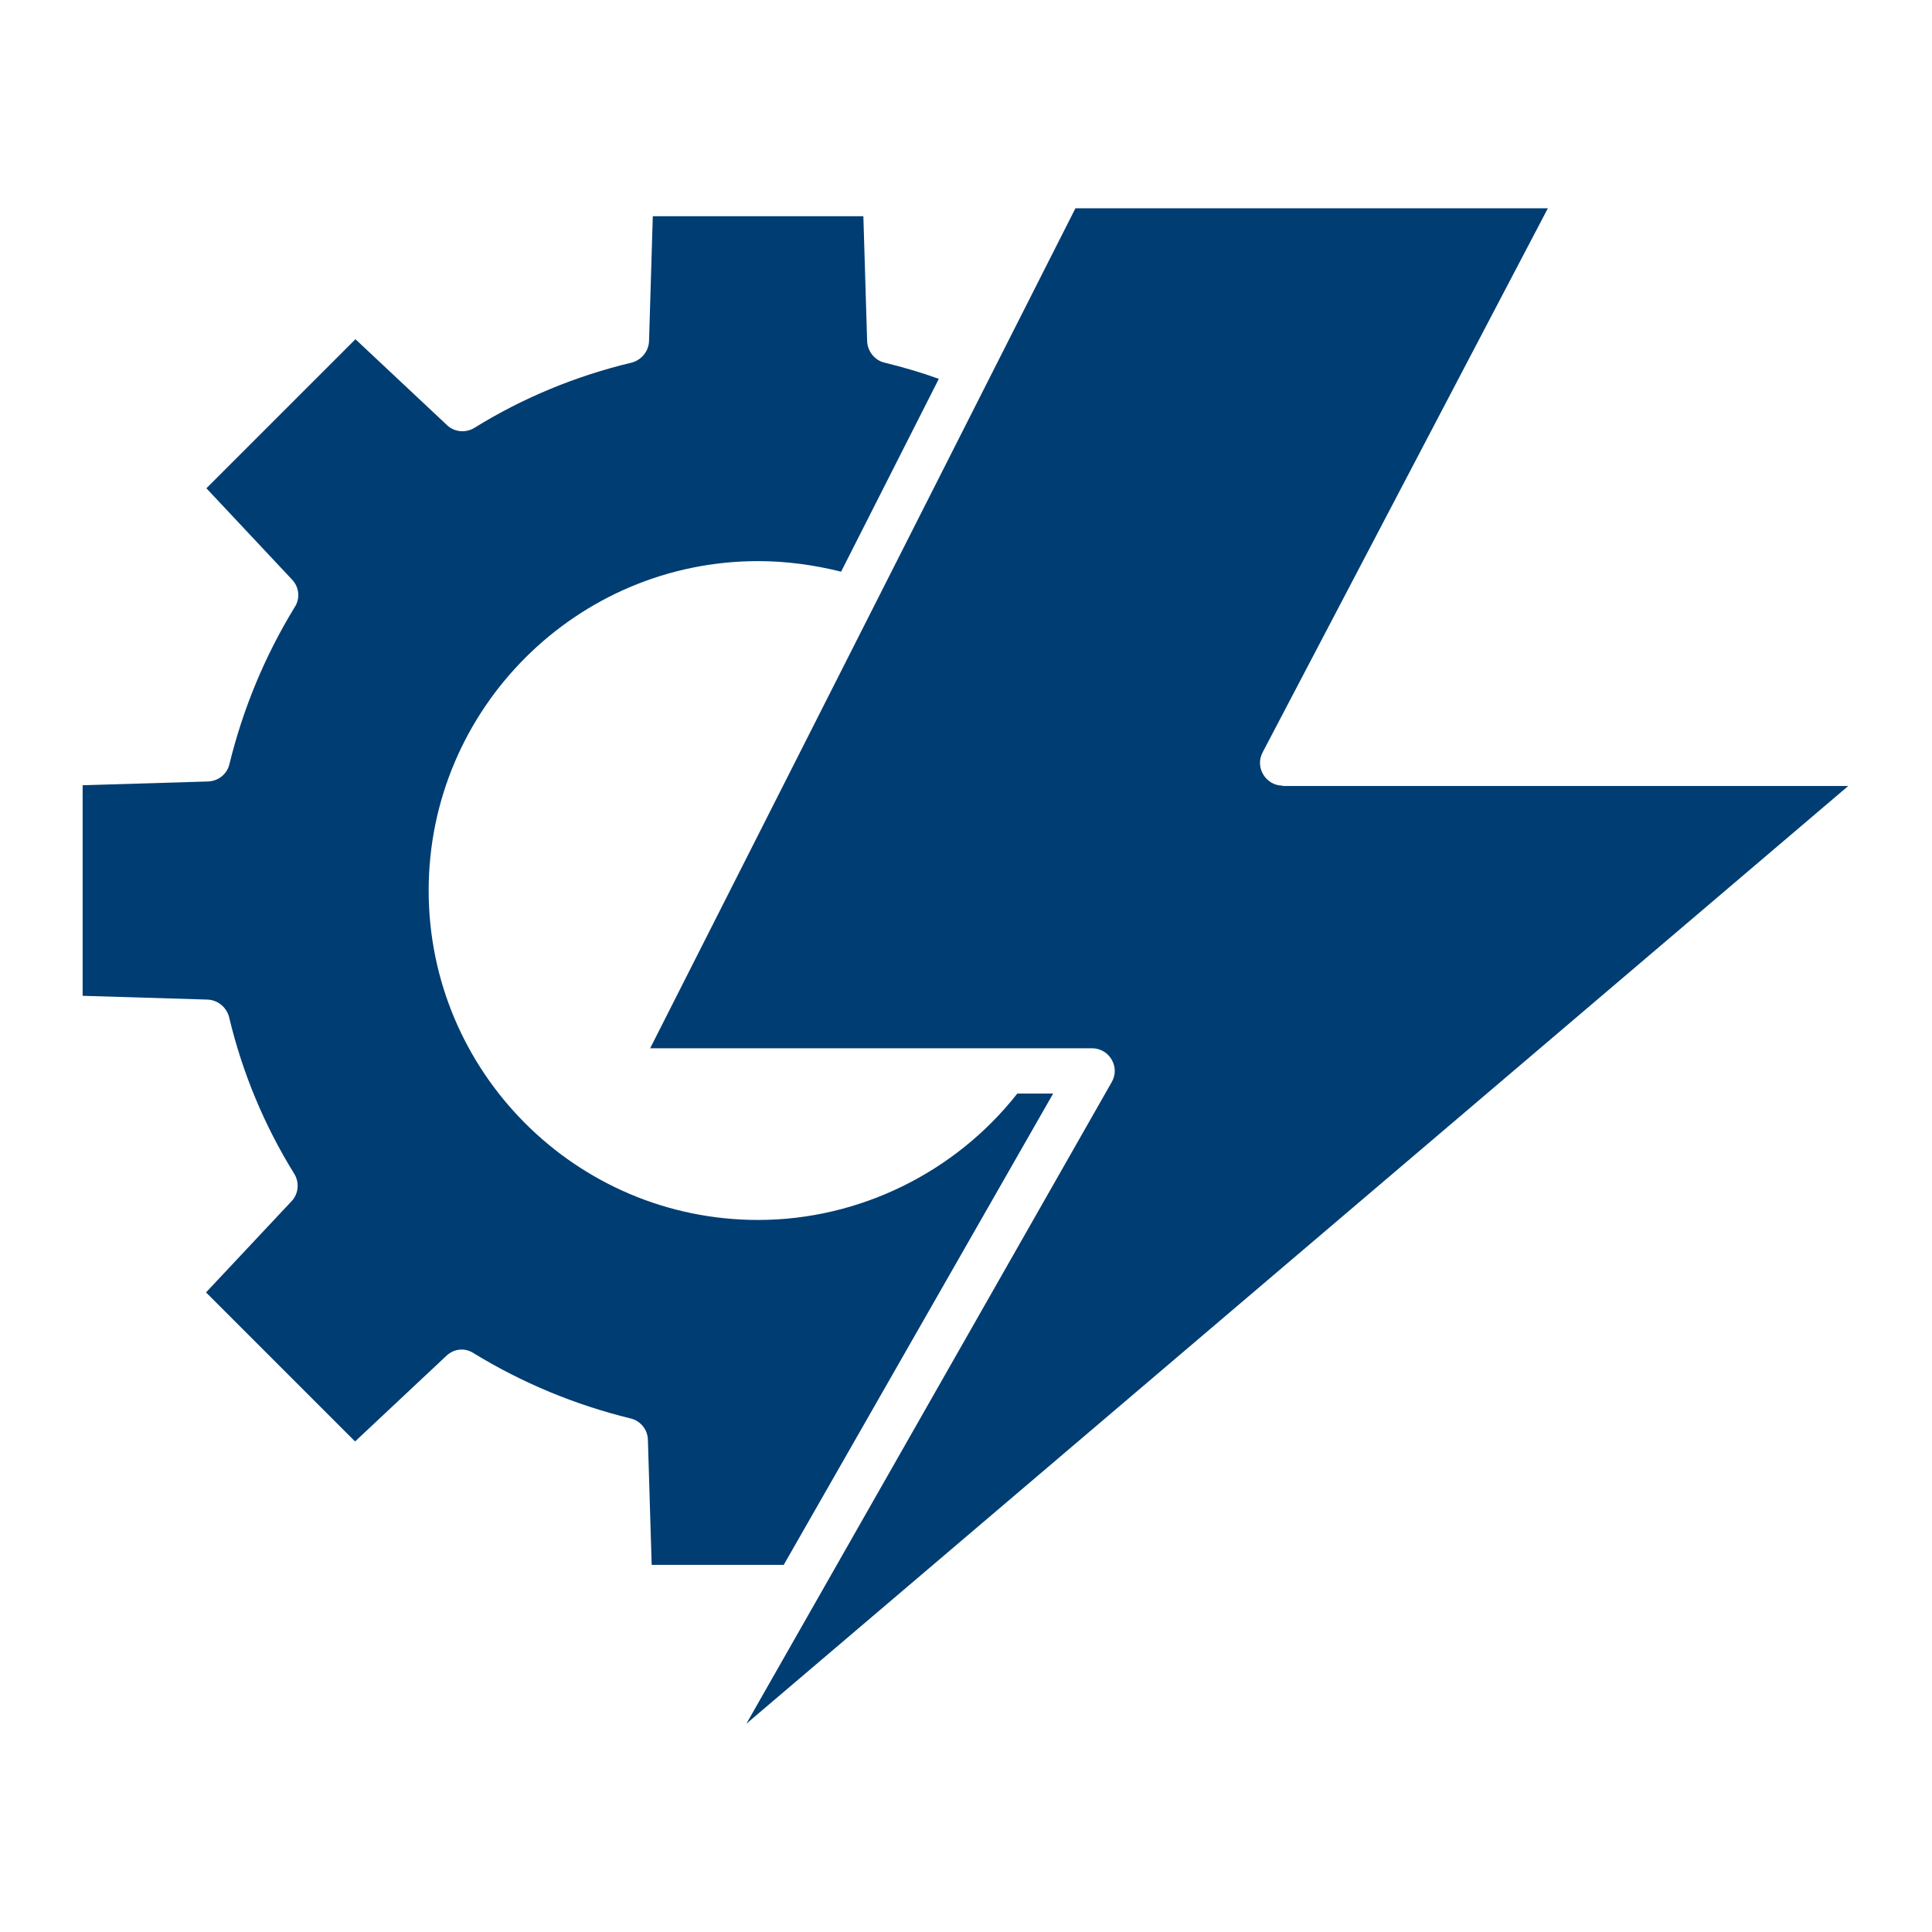
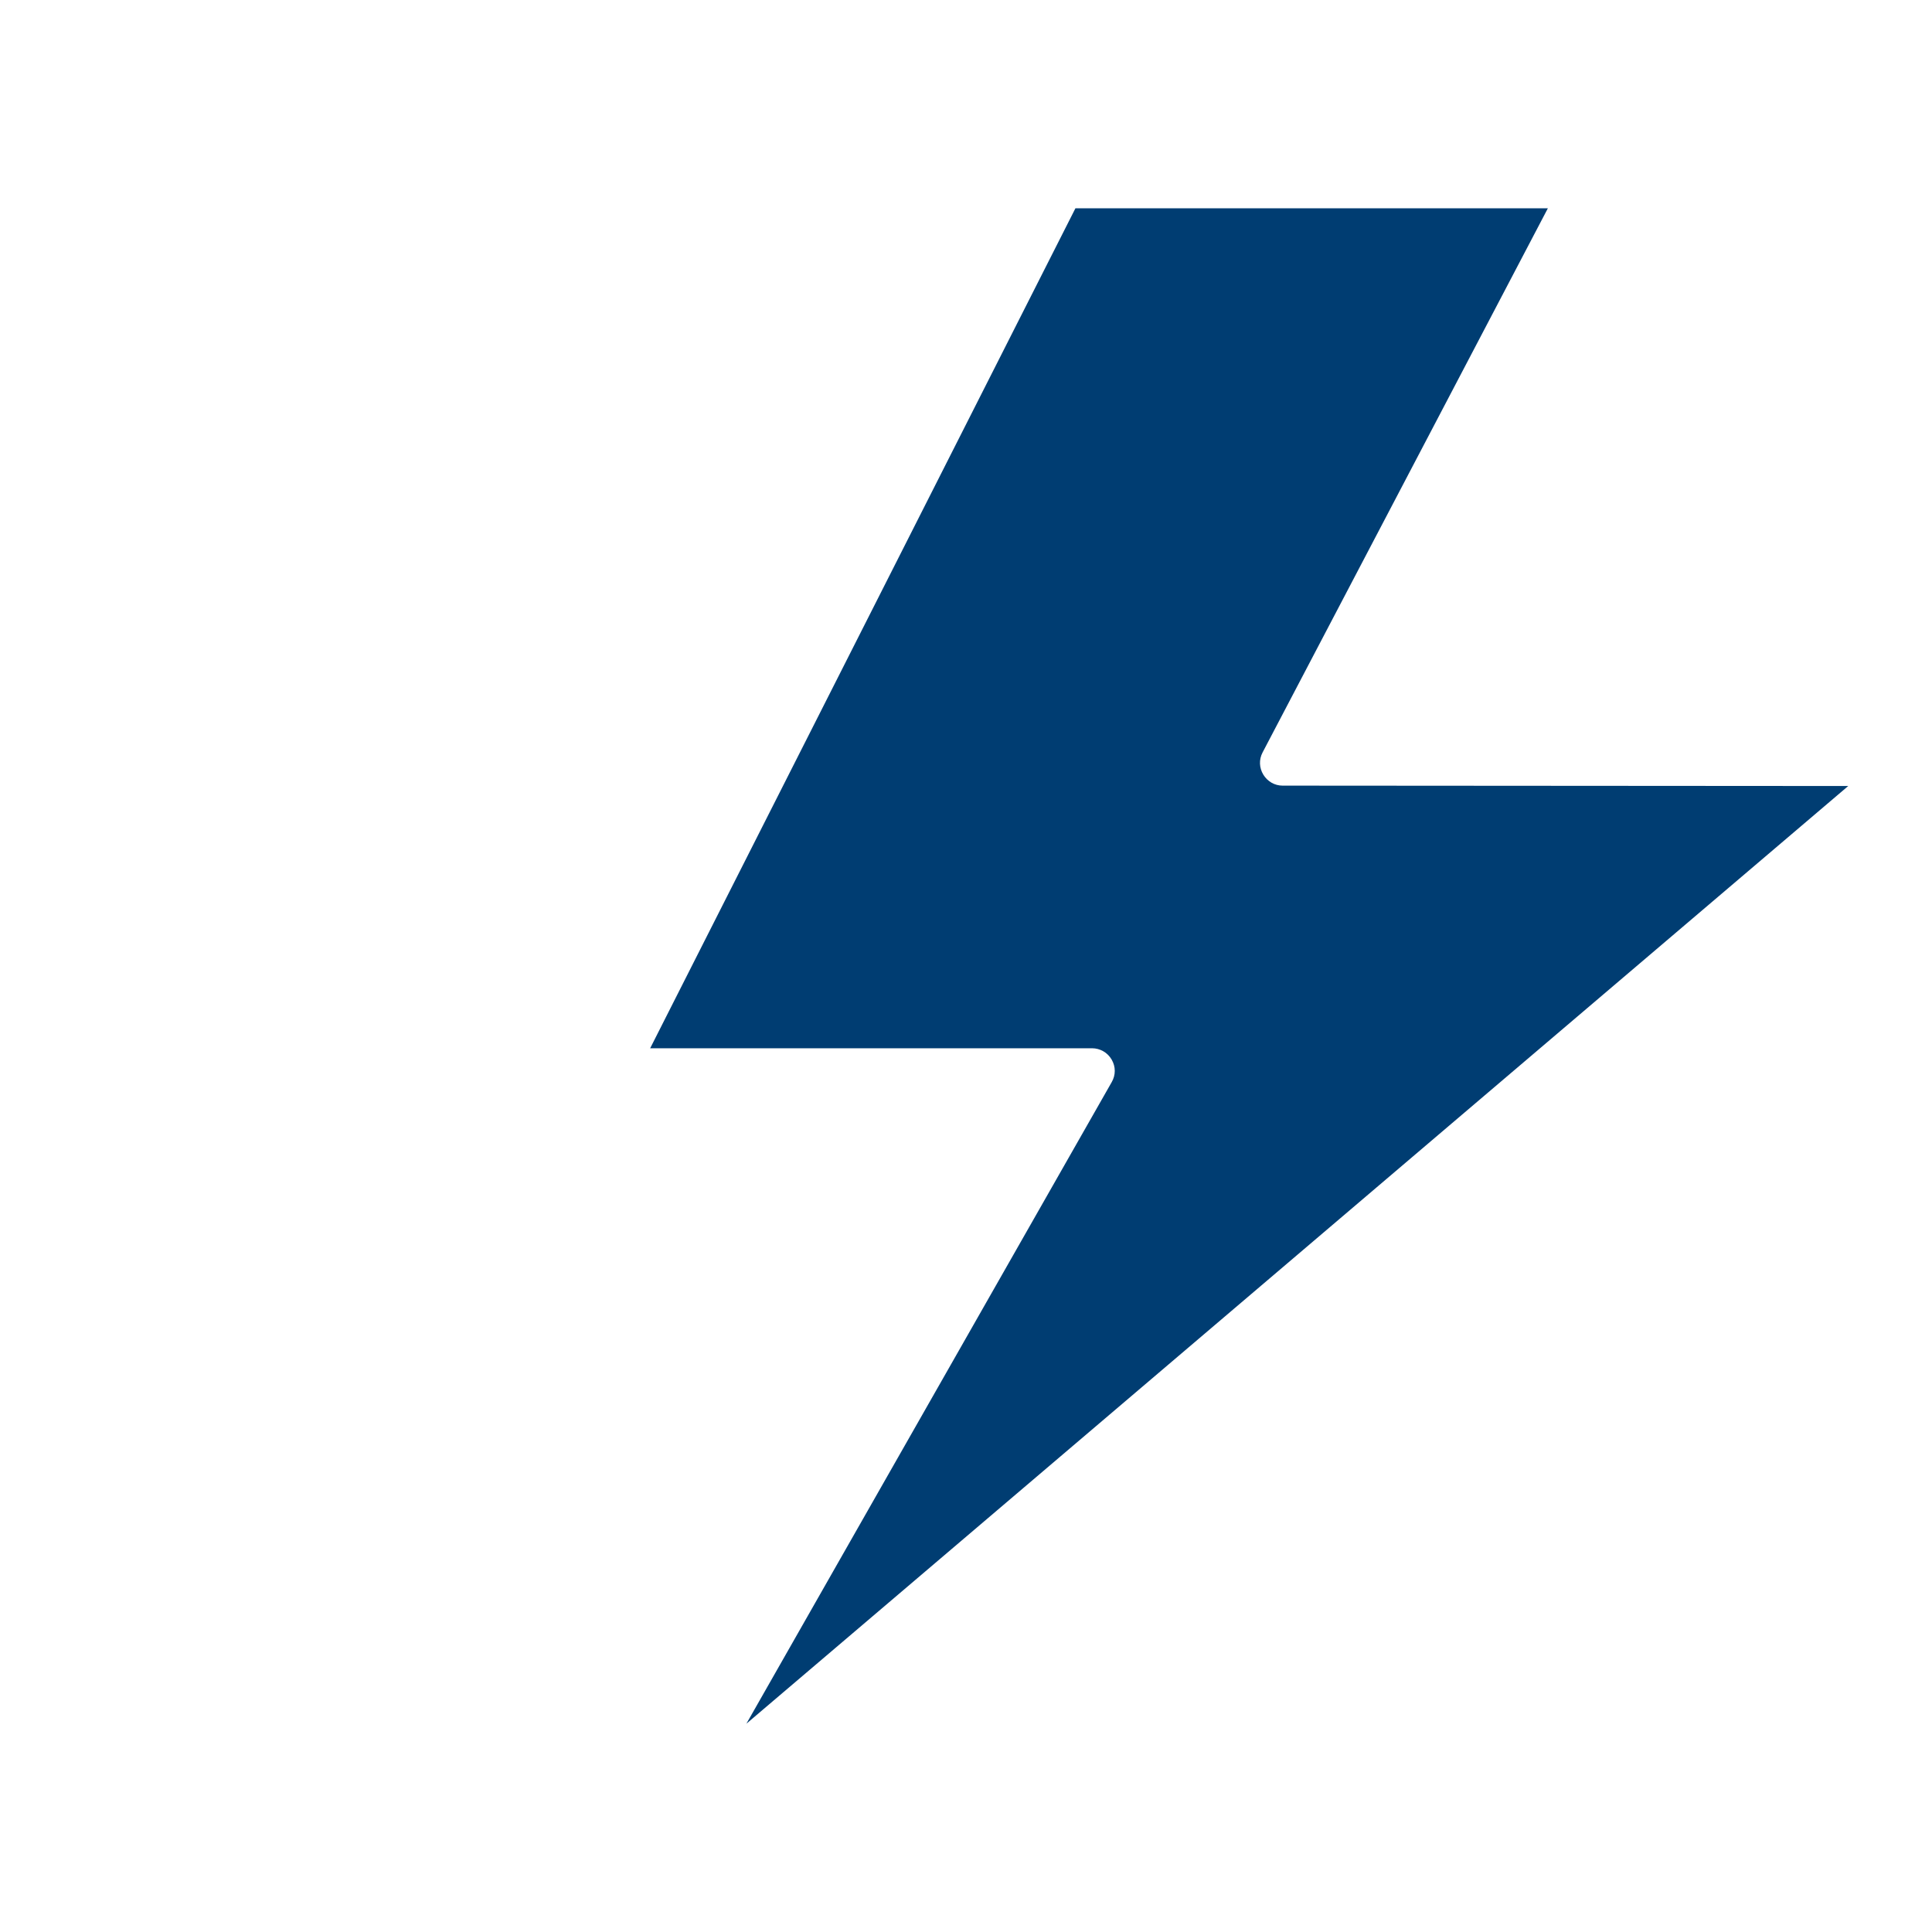
<svg xmlns="http://www.w3.org/2000/svg" version="1.1" id="Layer_1" x="0px" y="0px" viewBox="0 0 512 512" style="enable-background:new 0 0 512 512;" xml:space="preserve">
  <style type="text/css">
	.st0{fill-rule:evenodd;clip-rule:evenodd;fill:#003D72;}
</style>
  <g>
-     <path class="st0" d="M279.1,289.8h-9.5c-16.5,21-42,33.5-68.7,33.5c-48.2,0-87.3-39.2-87.3-87.3s39.2-87.3,87.3-87.3   c7.4,0,14.8,1,22,2.8l25.9-51.1c-4.7-1.7-9.5-3.1-14.4-4.3c-2.6-0.6-4.5-3-4.6-5.7l-1-33.1H173l-1,33.1c-0.1,2.7-2,5-4.6,5.7   c-14.7,3.5-28.8,9.3-41.7,17.3c-2.3,1.4-5.3,1.1-7.2-0.7L94.2,89.9l-39.5,39.5l22.7,24.2c1.9,2,2.2,5,0.7,7.3   c-7.9,12.9-13.7,26.9-17.3,41.6c-0.6,2.6-2.9,4.5-5.7,4.6l-33.2,1v55.8l33.1,1c2.7,0.1,5,2,5.7,4.6c3.5,14.7,9.3,28.7,17.3,41.6   c1.4,2.3,1.1,5.3-0.7,7.2l-22.7,24.2l39.5,39.5l24.2-22.7c2-1.9,4.9-2.2,7.2-0.7c12.9,7.9,26.9,13.7,41.6,17.3   c2.6,0.6,4.5,2.9,4.6,5.6l1,33.2h35L279.1,289.8z" />
-     <path class="st0" d="M339.9,208.2c-2.1,0-4-1.1-5.1-2.9c-1.1-1.8-1.2-4-0.2-5.9l75.6-144.2l-125.2,0L172.3,277.8h117.1   c2.1,0,4.1,1.1,5.2,3c1.1,1.9,1.1,4.1,0,6l-96.8,170l292-248.5H339.9z" />
+     <path class="st0" d="M339.9,208.2c-2.1,0-4-1.1-5.1-2.9c-1.1-1.8-1.2-4-0.2-5.9l75.6-144.2l-125.2,0L172.3,277.8h117.1   c2.1,0,4.1,1.1,5.2,3c1.1,1.9,1.1,4.1,0,6l-96.8,170l292-248.5z" />
  </g>
</svg>